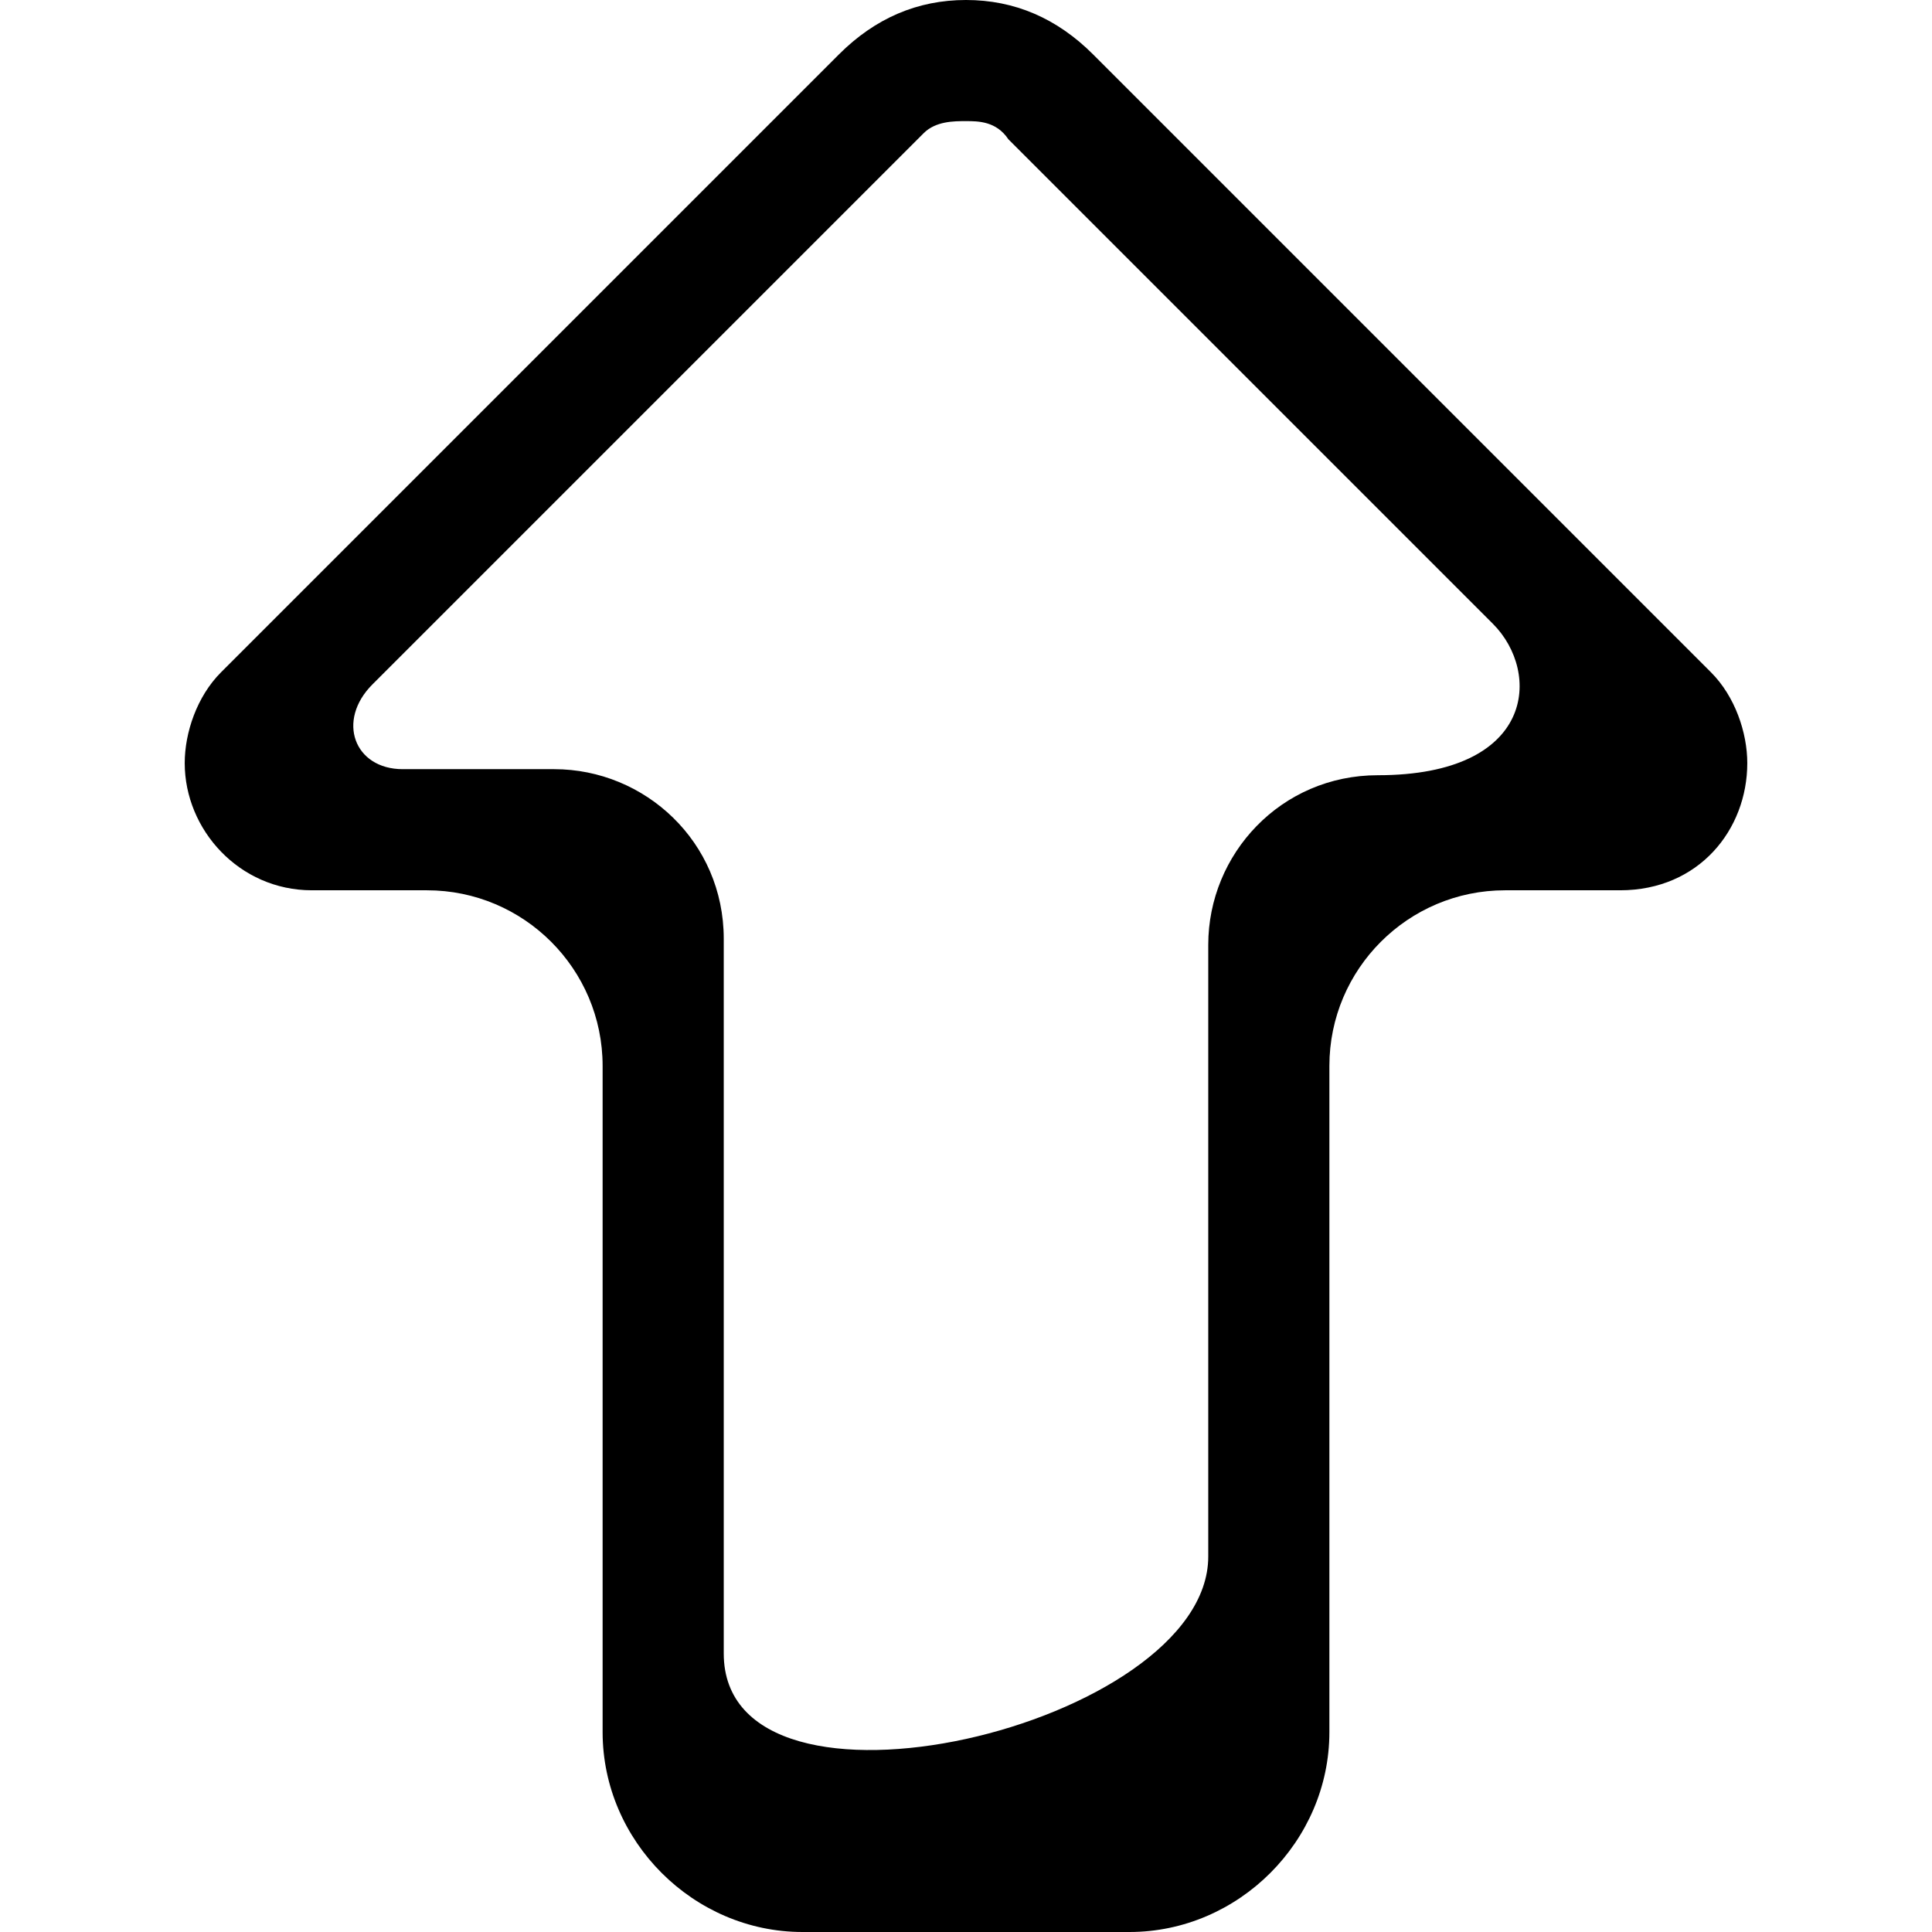
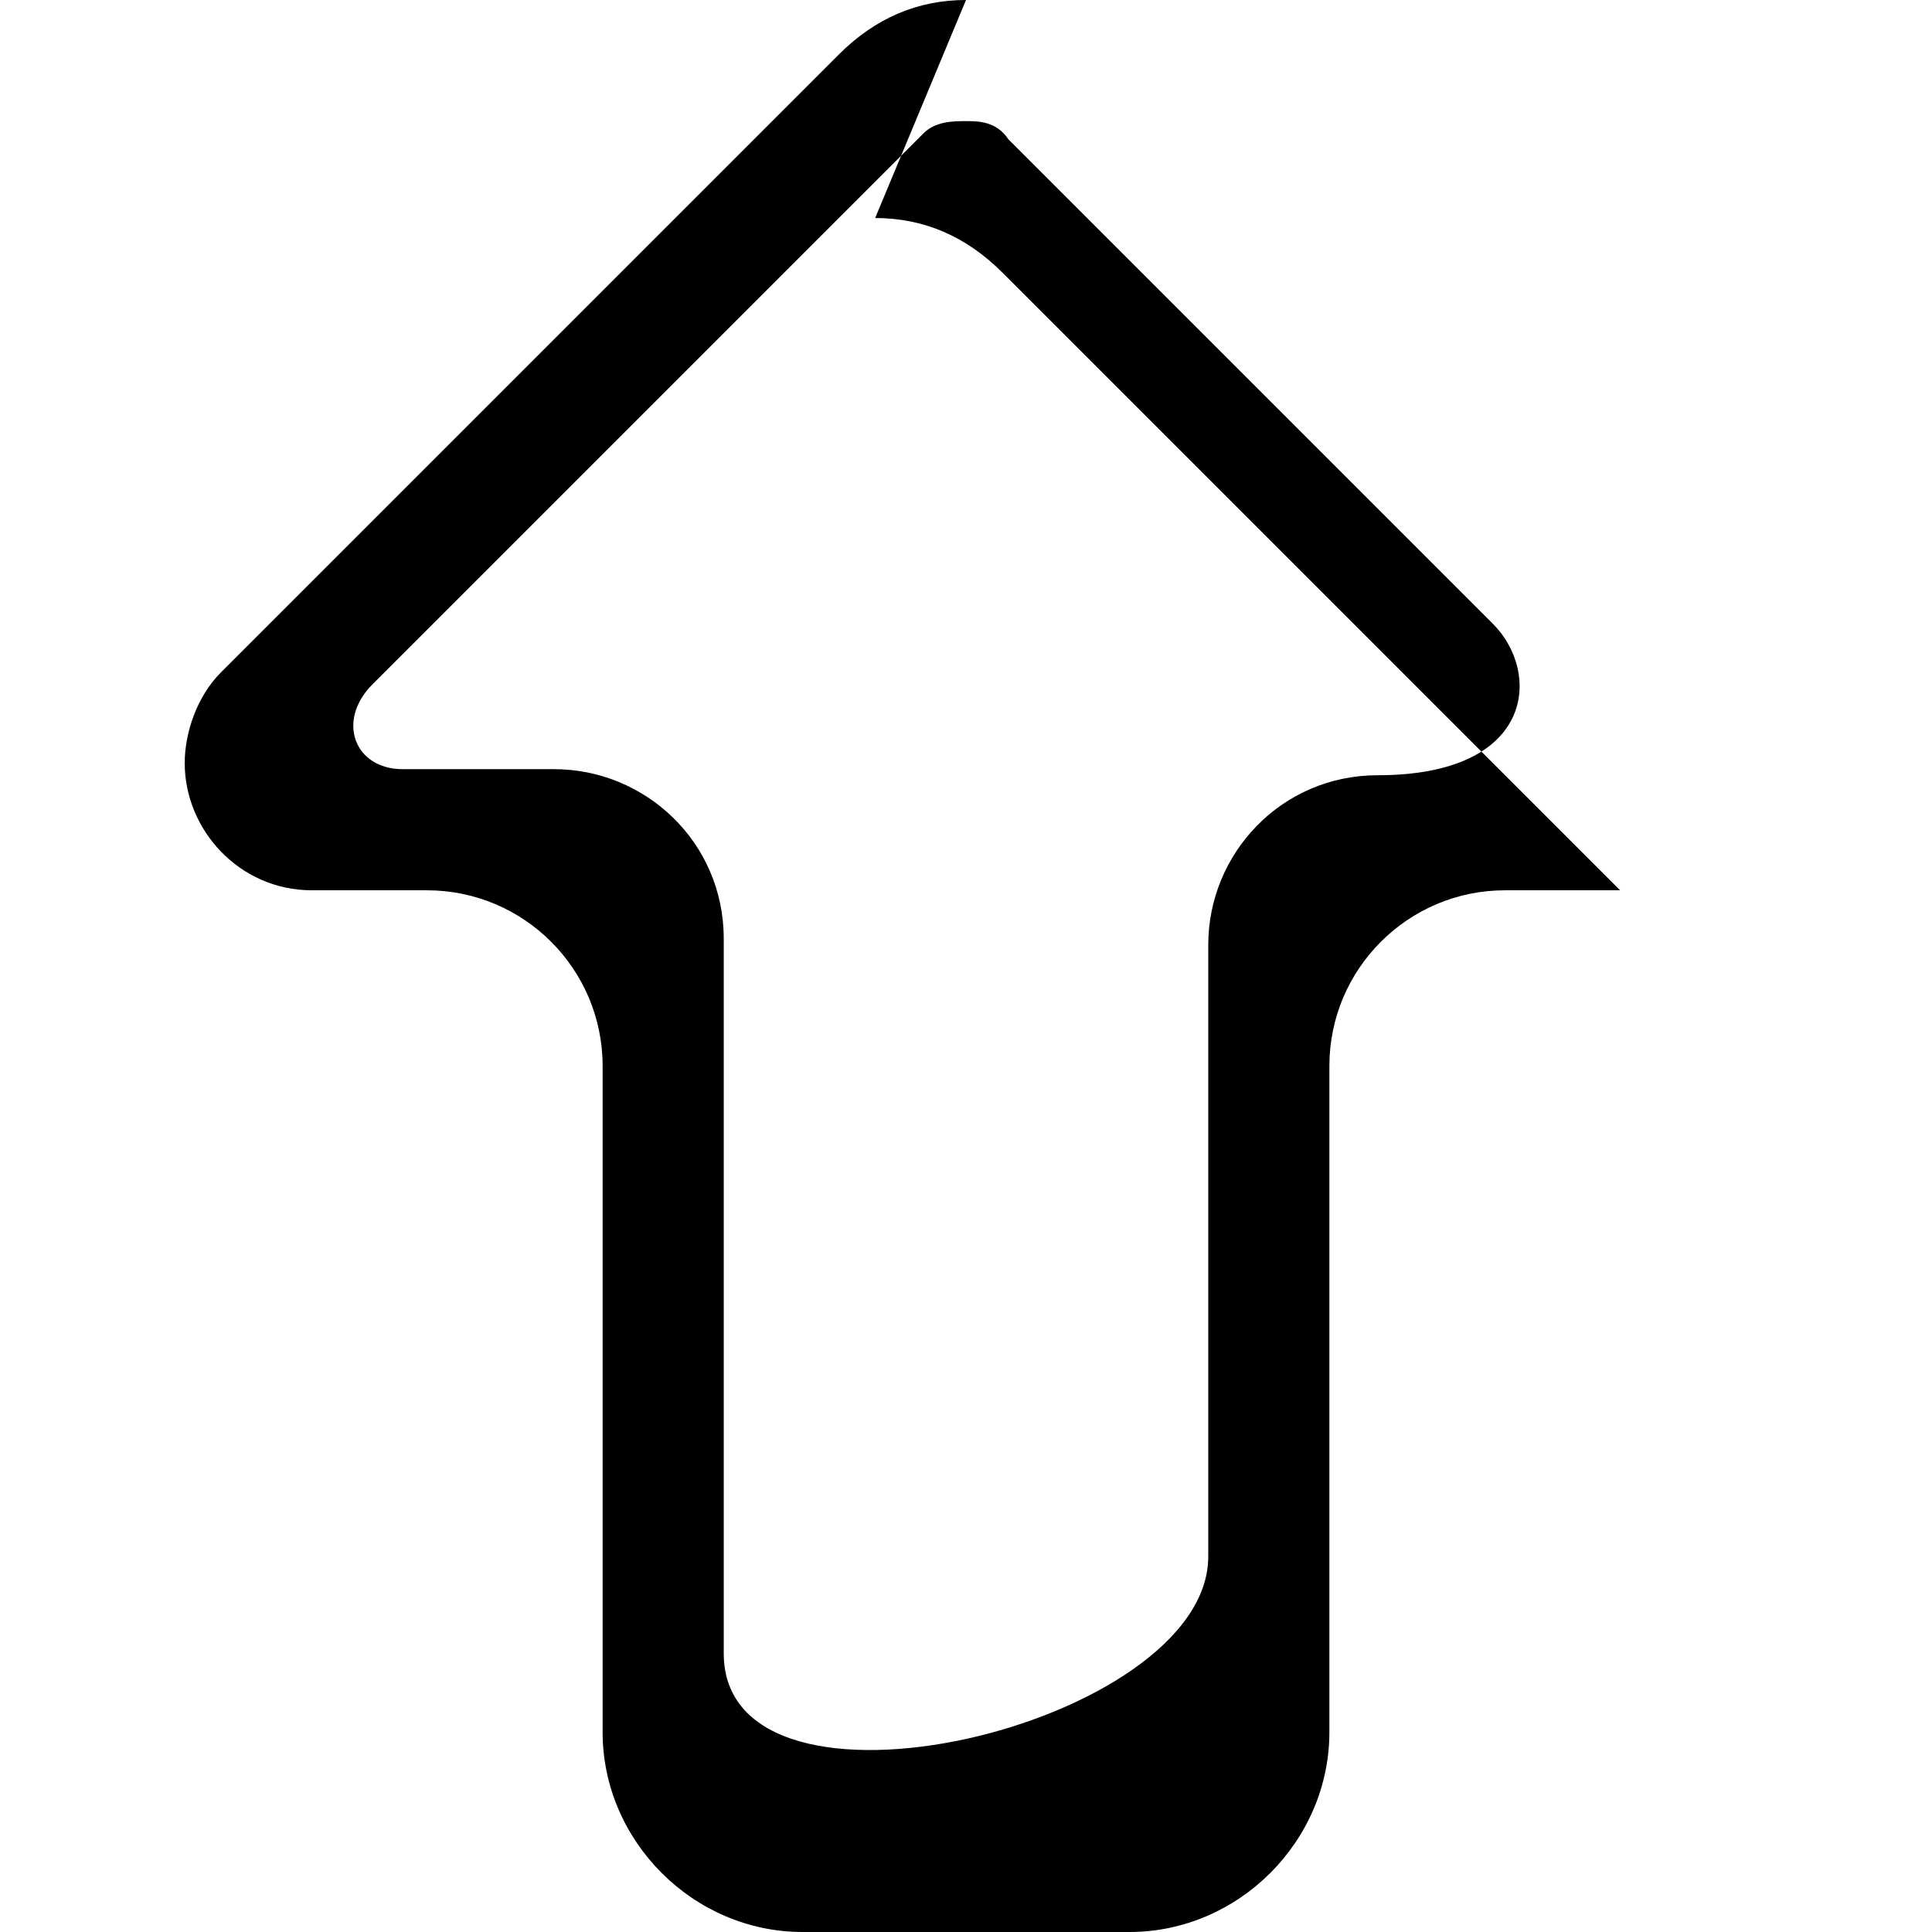
<svg xmlns="http://www.w3.org/2000/svg" version="1.1" viewBox="0 0 31.9 31.9" enable-background="new 0 0 31.9 31.9">
-   <path d="m15.95,2c0.2,0 0.5,0 0.7,0.3 0,0 6.1,6.1 8,8 0.8,0.8 0.7,2.5-1.9,2.5-1.6,0-2.8,1.3-2.8,2.8 0,0 0,7.6 0,10.1 0,2.8-8,4.7-8,1.6 0-2.9 0-11.8 0-11.8 0-1.6-1.3-2.8-2.8-2.8 0,0-1.7,0-2.5,0s-1.1-0.8-0.5-1.4c2.4-2.4 9.1-9.1 9.1-9.1 0.2-0.2 0.5-0.2 0.7-0.2m0-2c-0.8,0-1.5,0.3-2.1,0.9l-10.2,10.2c-0.4,0.4-0.6,1-0.6,1.5 0,1.1 0.9,2.1 2.1,2.1h1.9c1.6,0 2.9,1.3 2.9,2.9v11c0,1.8 1.5,3.3 3.3,3.3h5.4c1.8,0 3.3-1.5 3.3-3.3v-11c0-1.6 1.3-2.9 2.9-2.9h1.9c1.3,0 2.1-1 2.1-2.1 0-0.5-0.2-1.1-0.6-1.5l-10.2-10.2c-0.6-0.6-1.3-0.9-2.1-0.9z" />
+   <path d="m15.95,2c0.2,0 0.5,0 0.7,0.3 0,0 6.1,6.1 8,8 0.8,0.8 0.7,2.5-1.9,2.5-1.6,0-2.8,1.3-2.8,2.8 0,0 0,7.6 0,10.1 0,2.8-8,4.7-8,1.6 0-2.9 0-11.8 0-11.8 0-1.6-1.3-2.8-2.8-2.8 0,0-1.7,0-2.5,0s-1.1-0.8-0.5-1.4c2.4-2.4 9.1-9.1 9.1-9.1 0.2-0.2 0.5-0.2 0.7-0.2m0-2c-0.8,0-1.5,0.3-2.1,0.9l-10.2,10.2c-0.4,0.4-0.6,1-0.6,1.5 0,1.1 0.9,2.1 2.1,2.1h1.9c1.6,0 2.9,1.3 2.9,2.9v11c0,1.8 1.5,3.3 3.3,3.3h5.4c1.8,0 3.3-1.5 3.3-3.3v-11c0-1.6 1.3-2.9 2.9-2.9h1.9l-10.2-10.2c-0.6-0.6-1.3-0.9-2.1-0.9z" />
</svg>